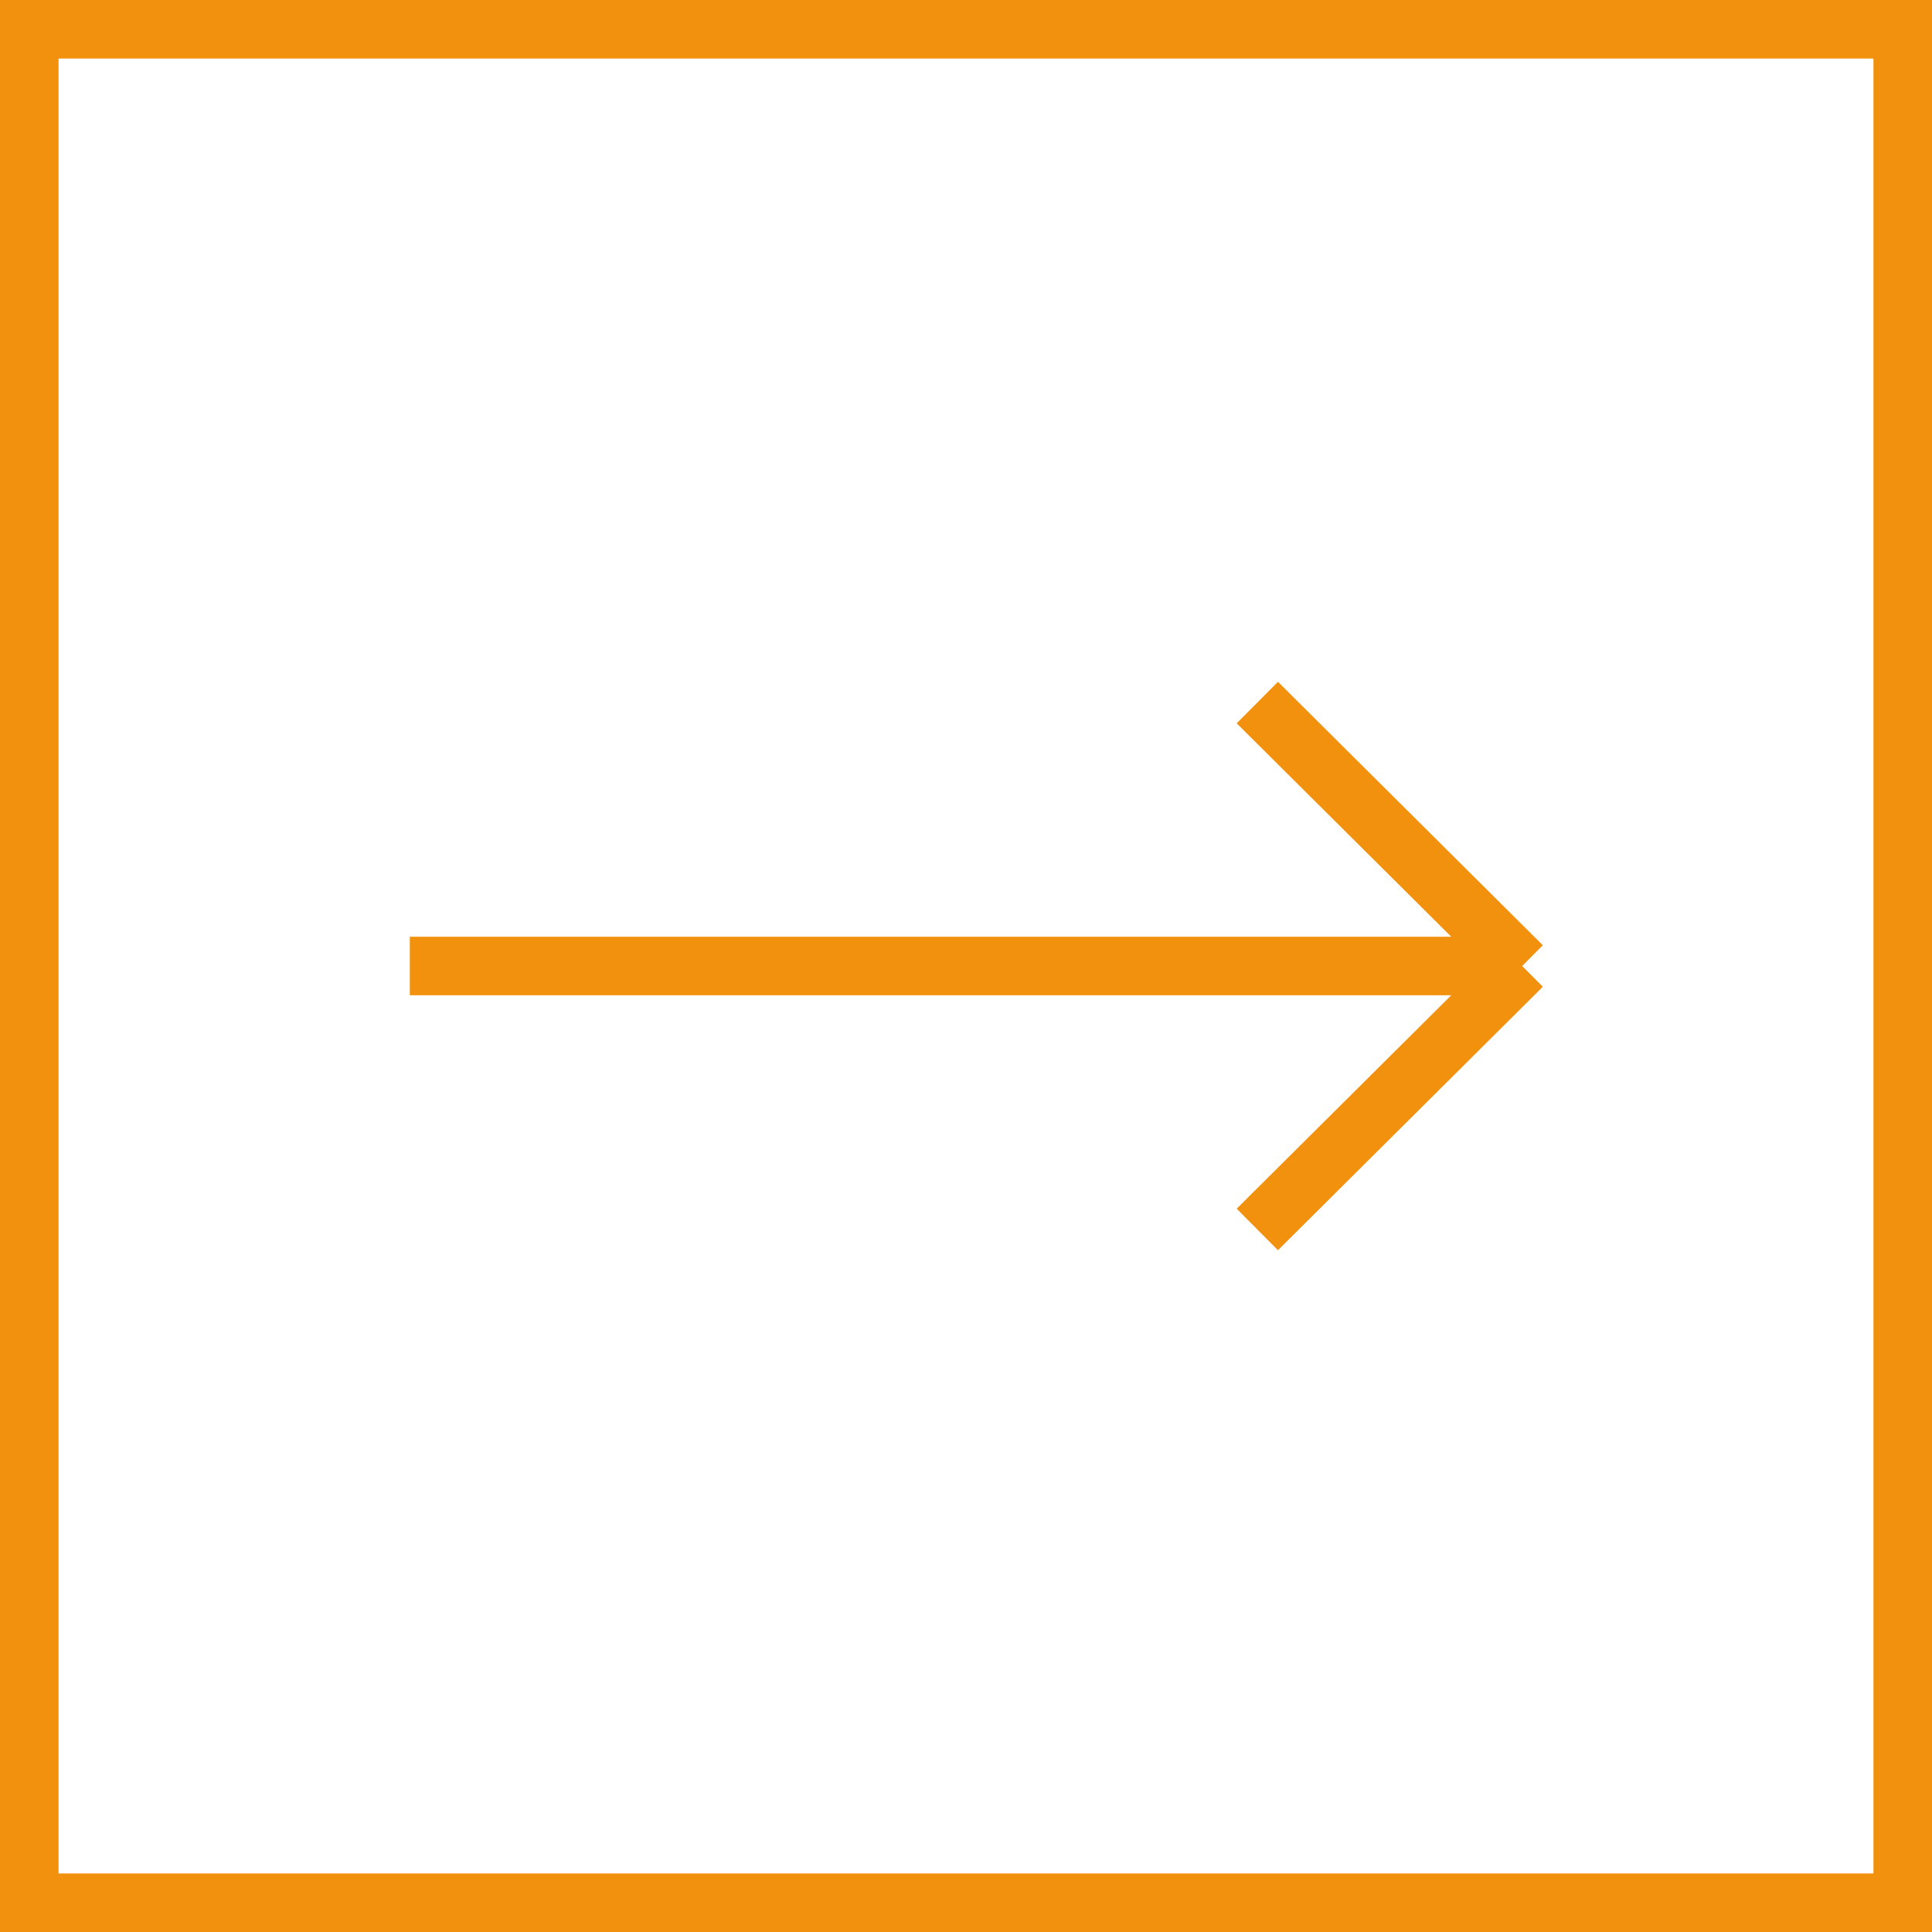
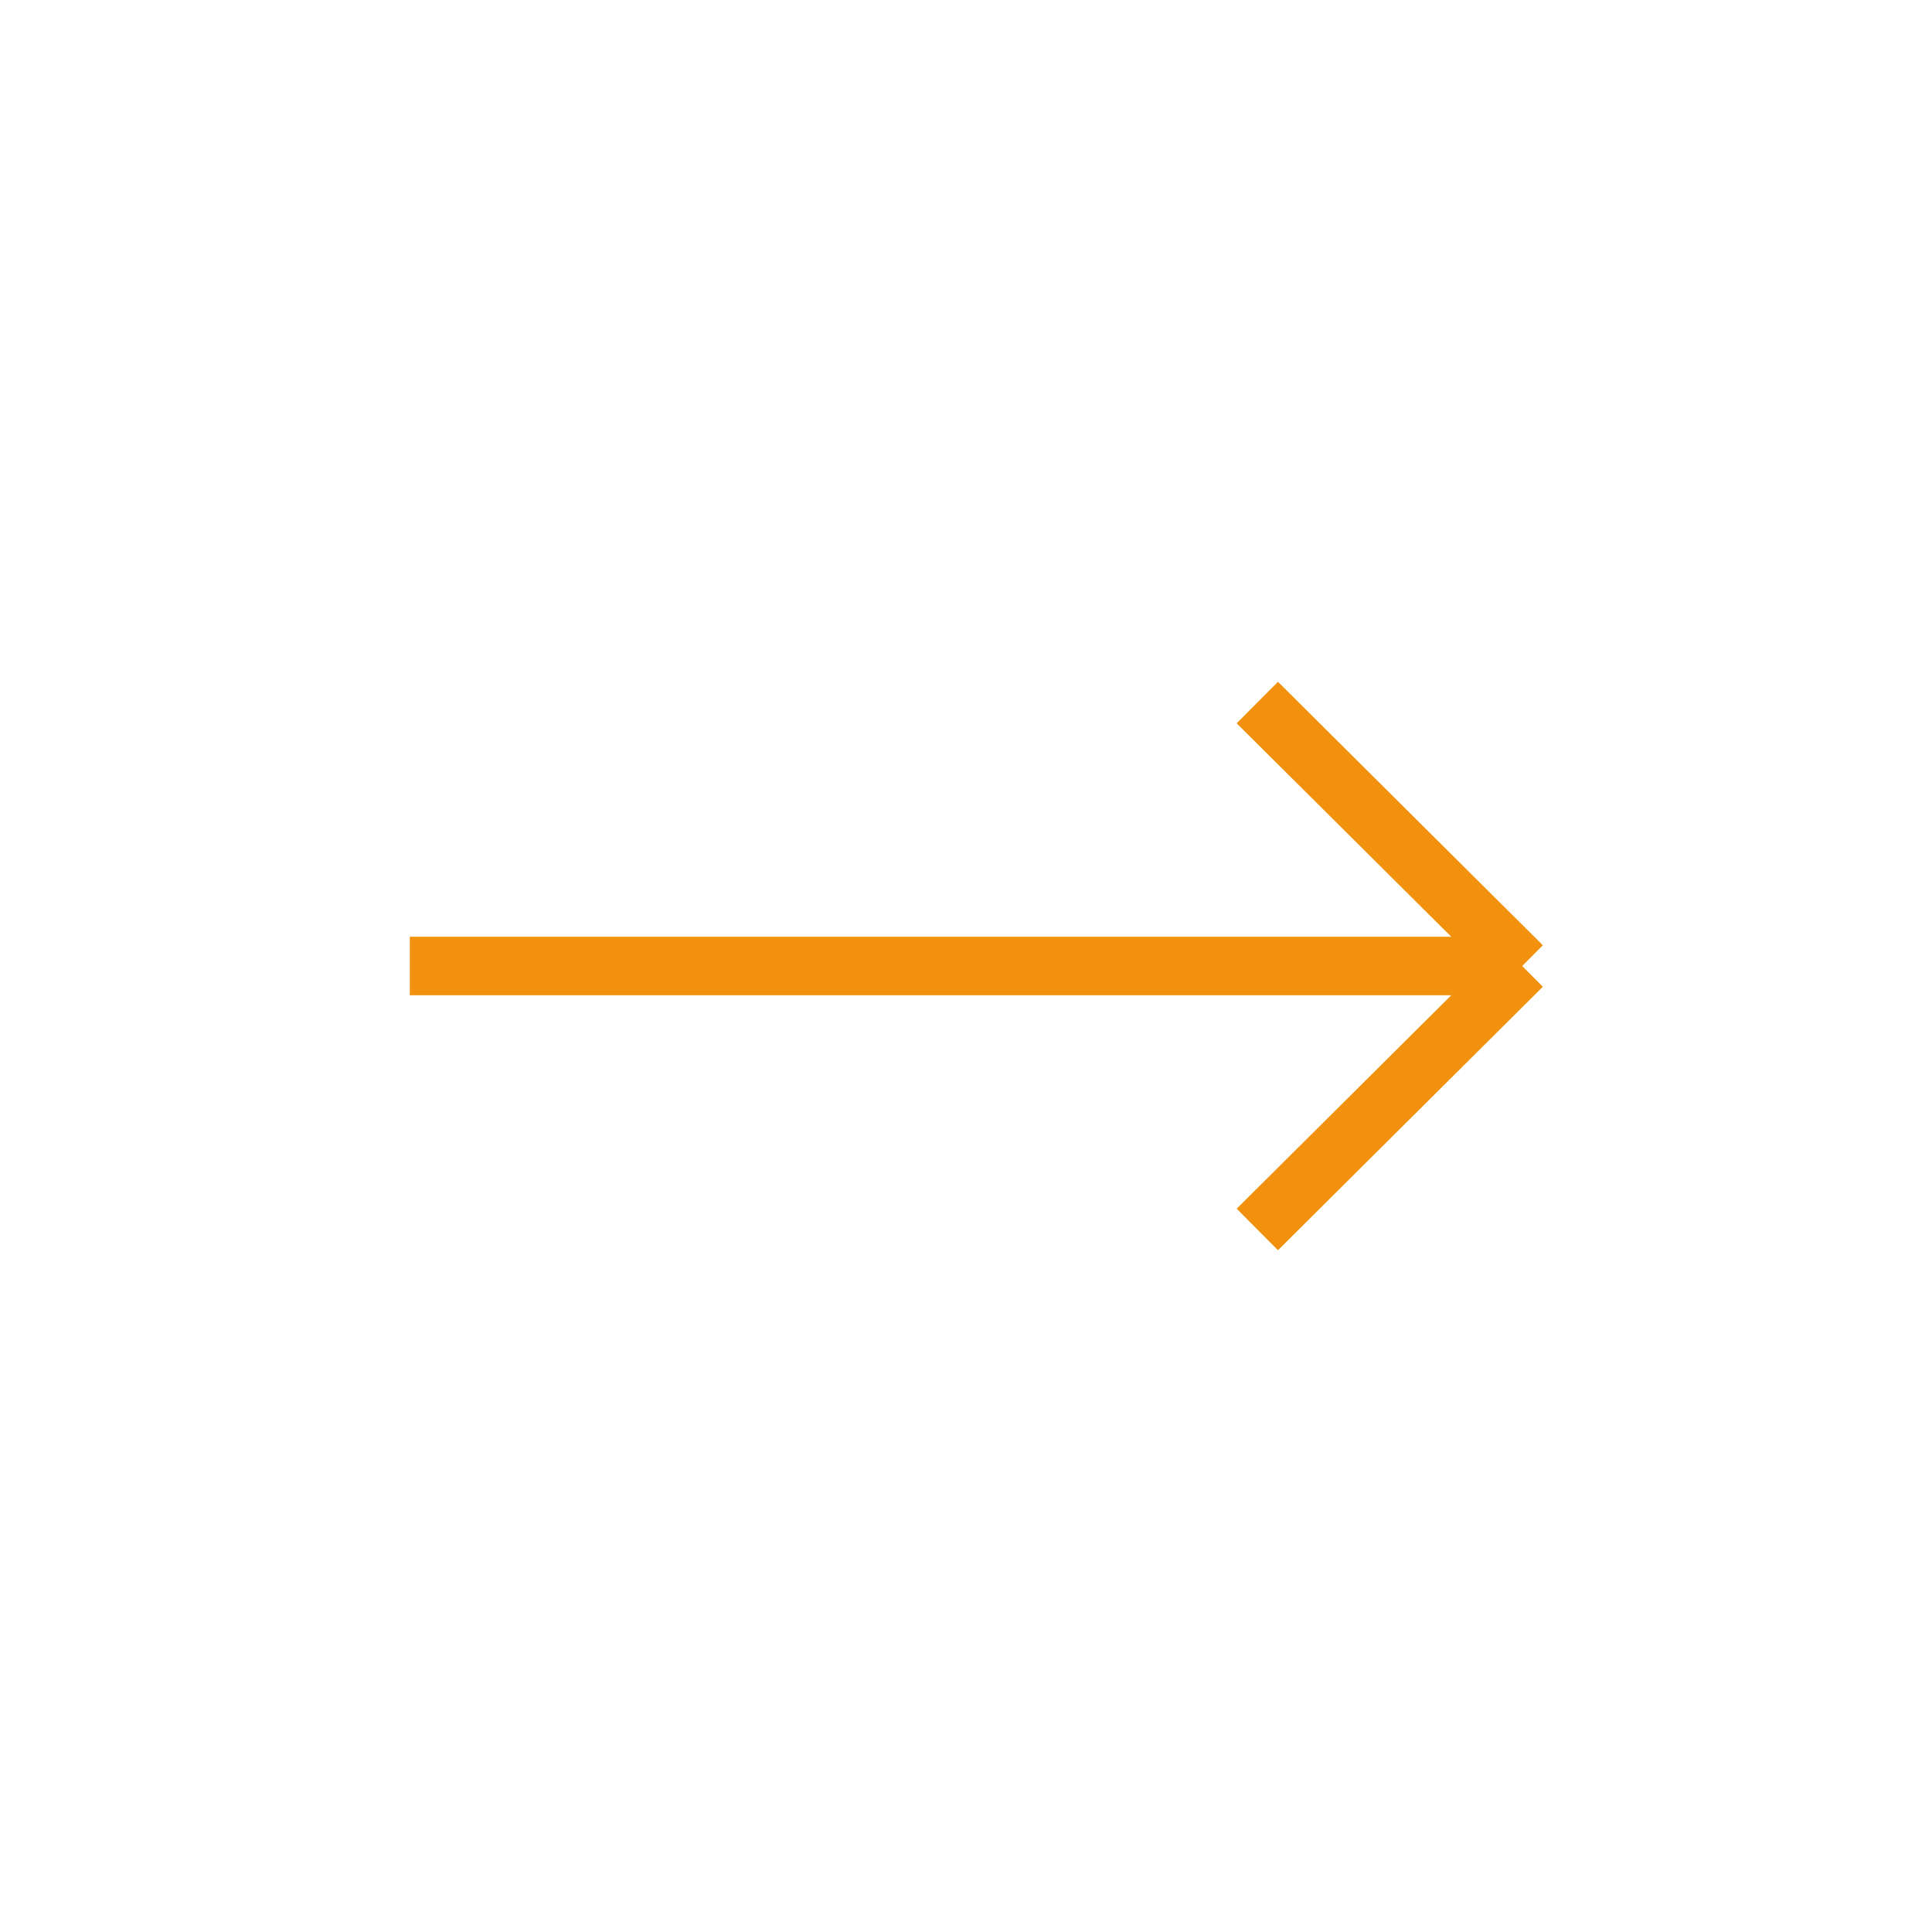
<svg xmlns="http://www.w3.org/2000/svg" width="33" height="33" viewBox="0 0 33 33" fill="none">
-   <rect x="0.5" y="0.5" width="32" height="32" stroke="#F1910E" />
  <path d="M7 16.5H26M26 16.5L21.476 12M26 16.5L21.476 21" stroke="#F1910E" />
</svg>